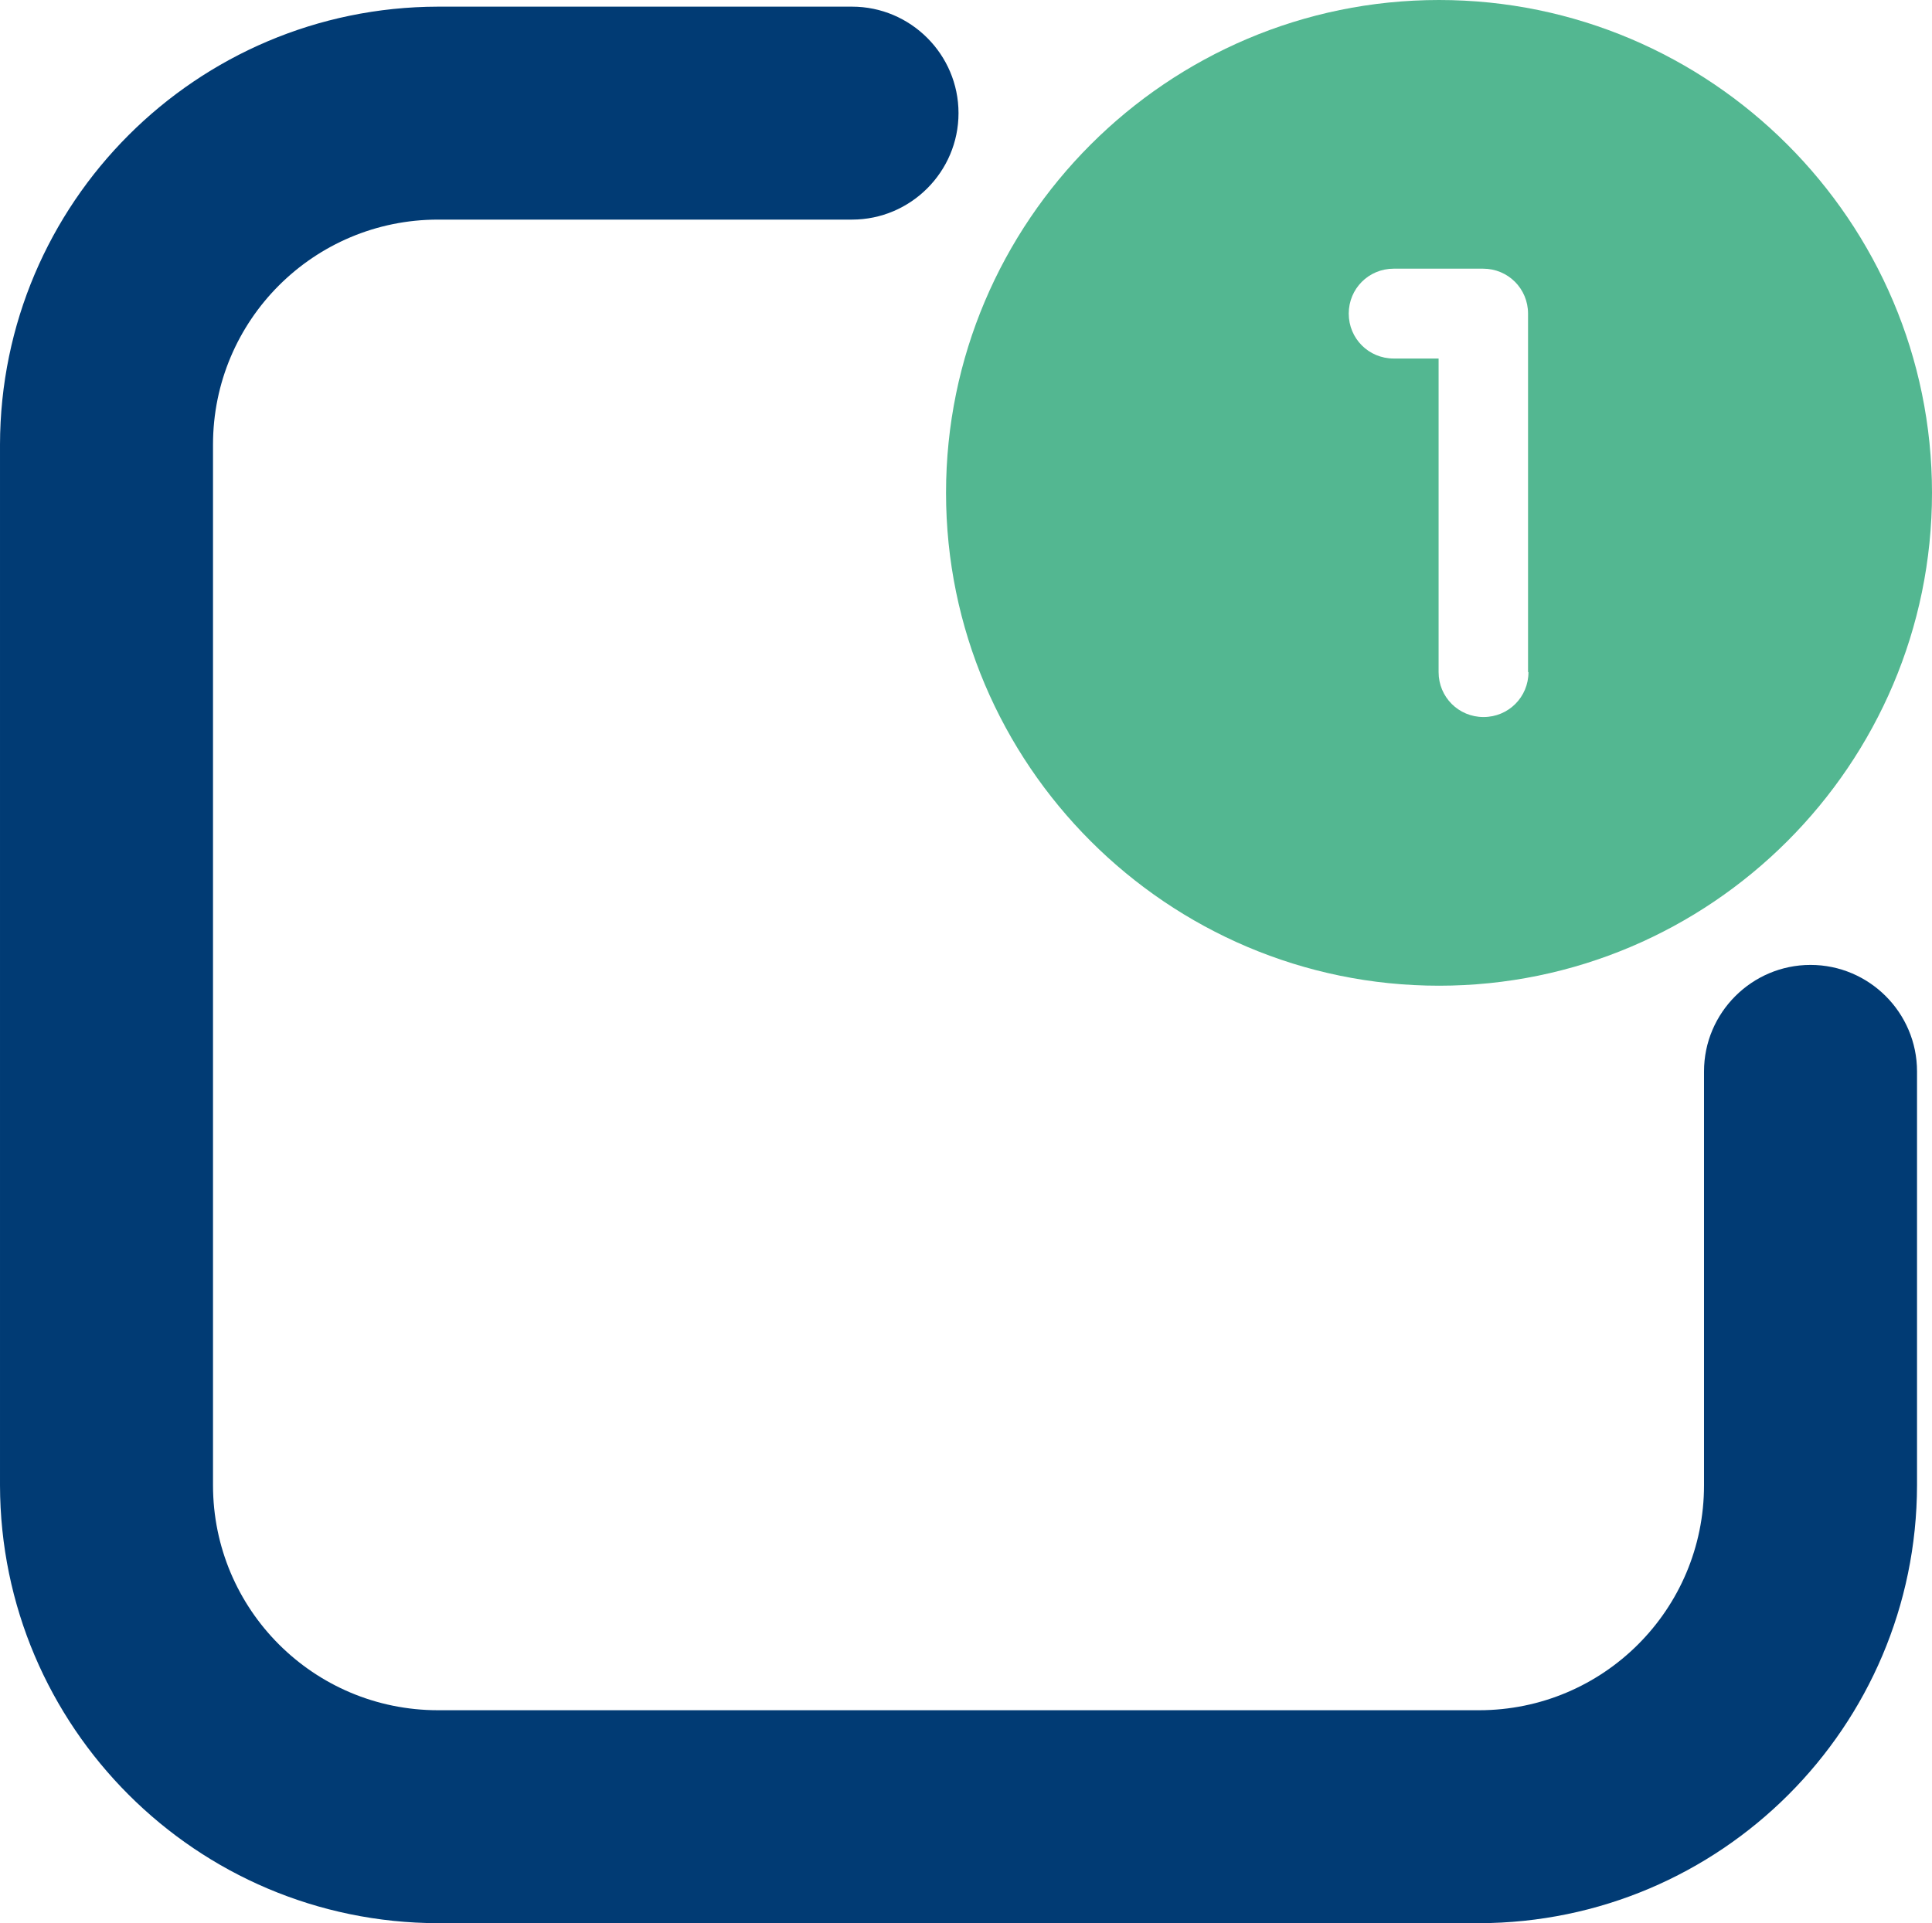
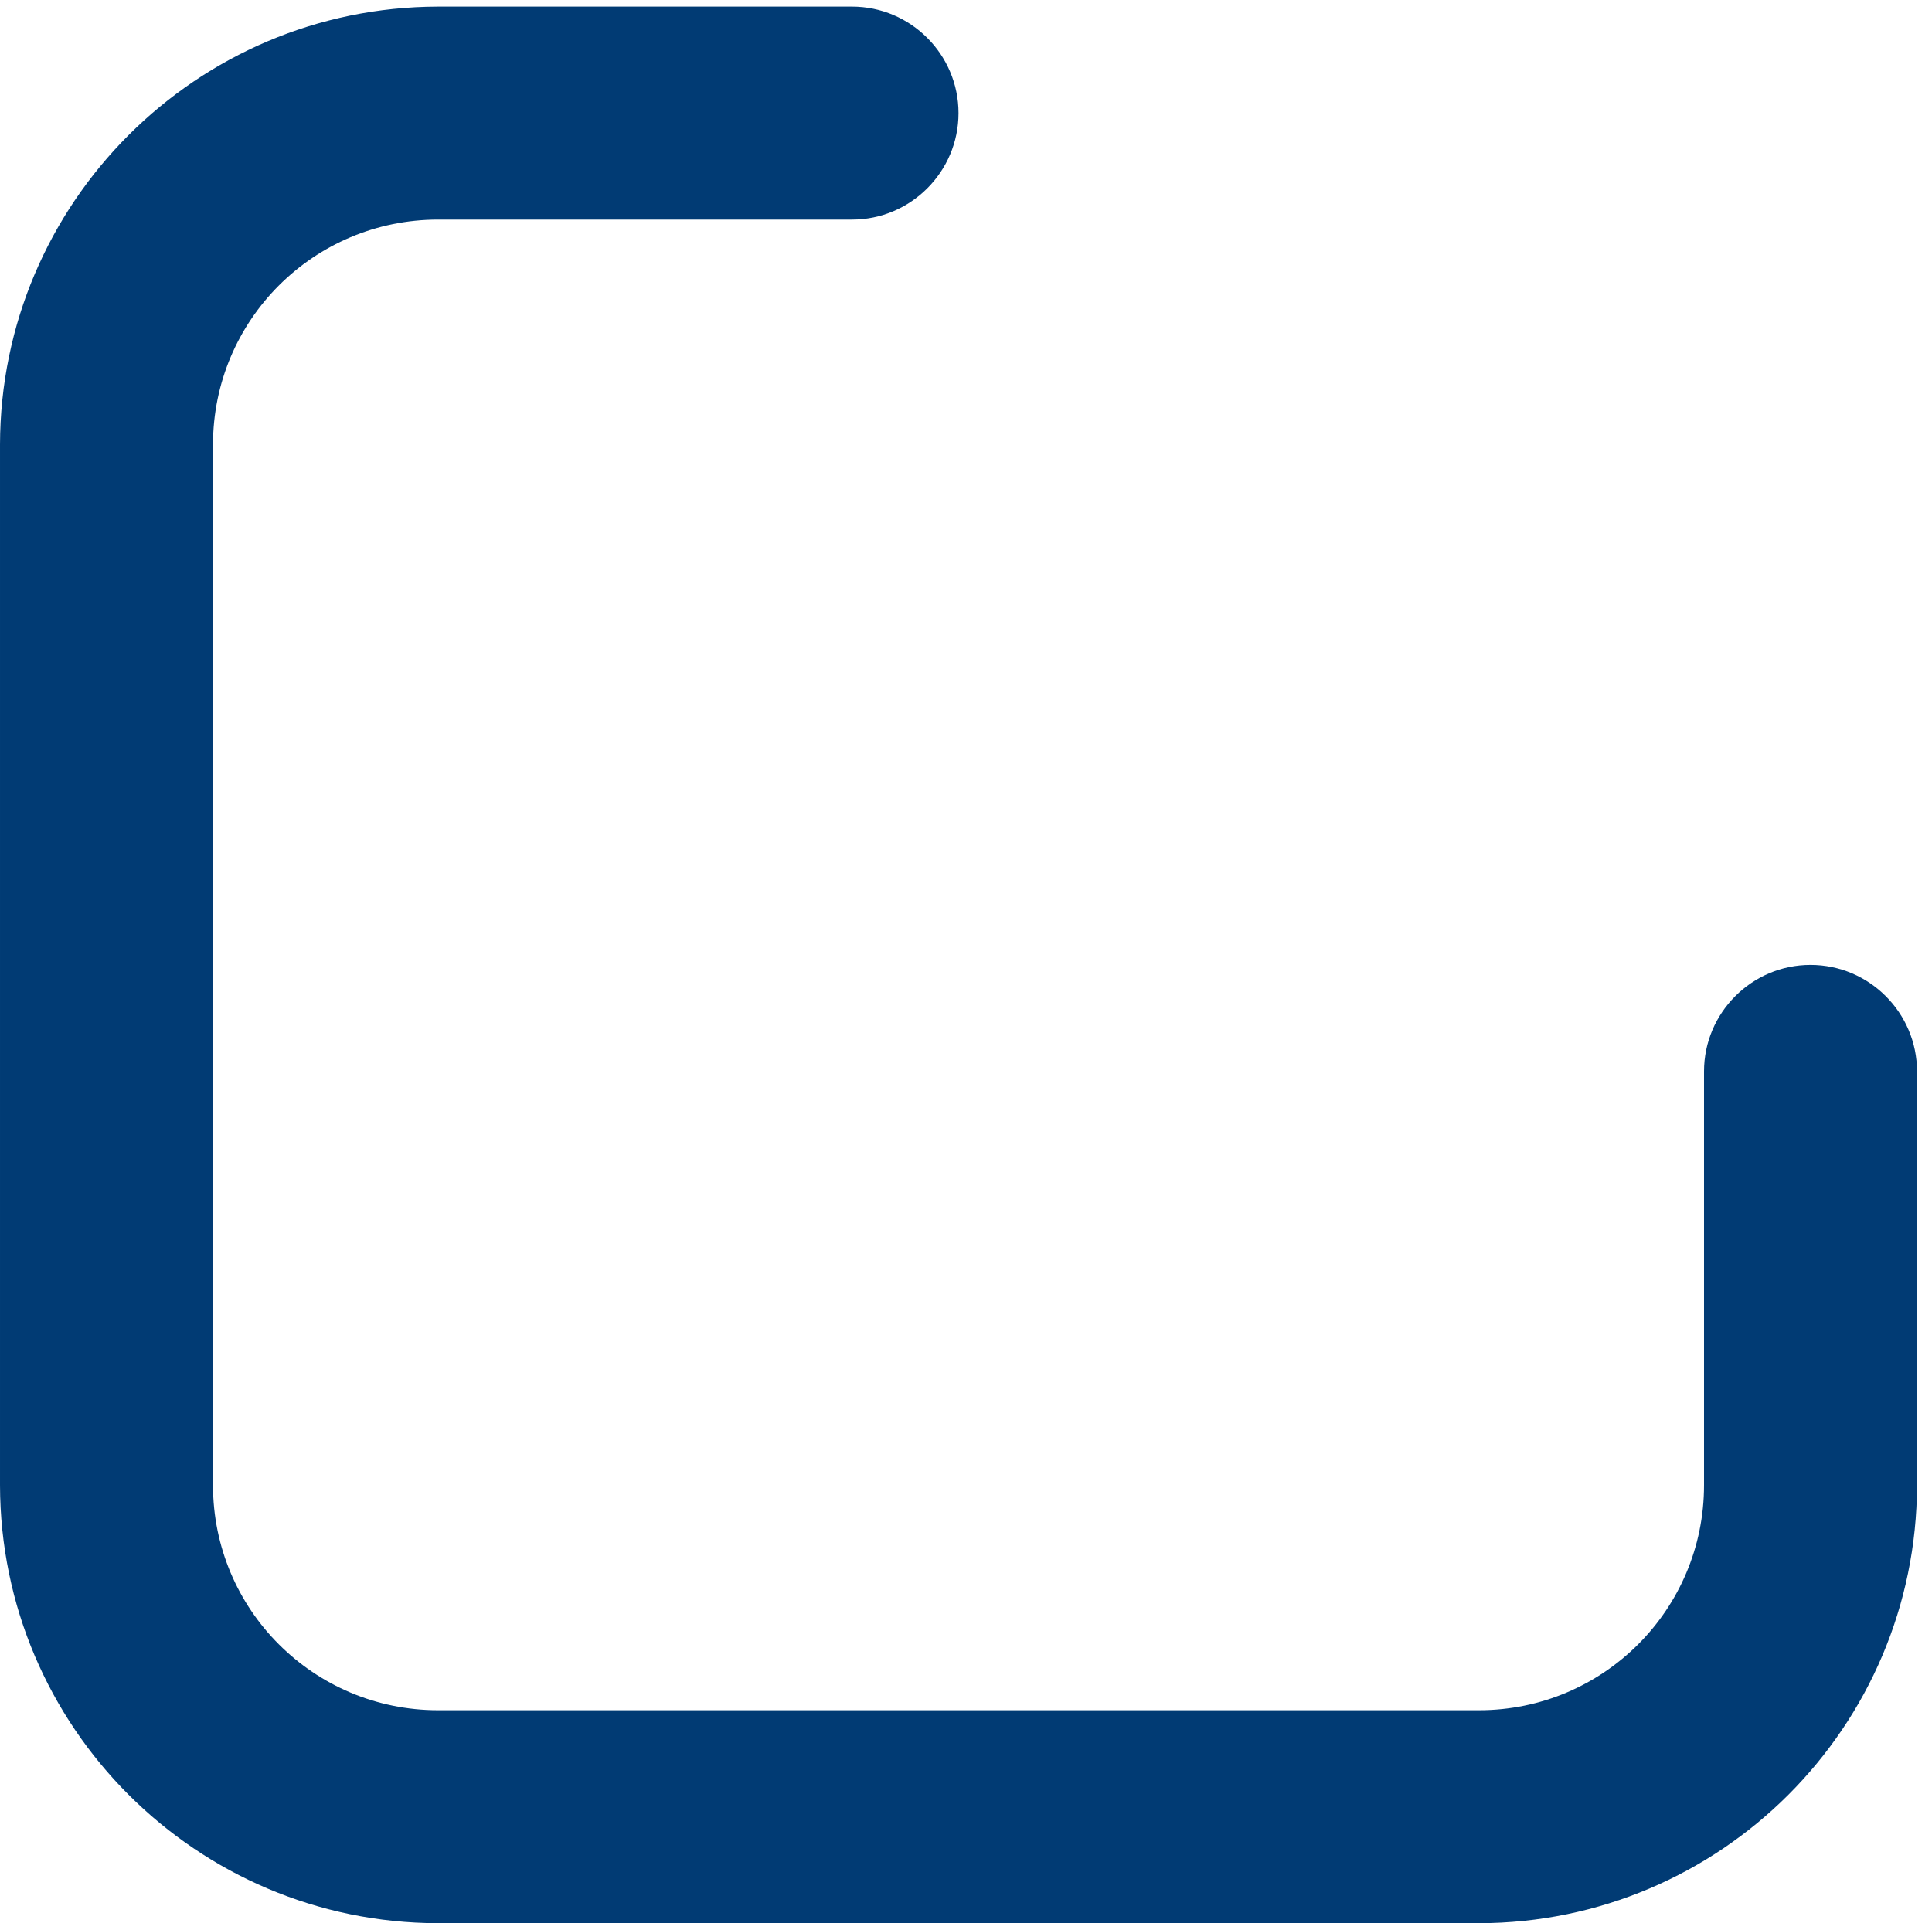
<svg xmlns="http://www.w3.org/2000/svg" enable-background="new 0 0 464.4 462.4" viewBox="0 0 464.4 462.4">
  <path d="m435.2 232c-14.1 0-25.6 11.5-25.6 25.6v99.5c0 29.9-24.2 54.1-54.1 54.1h-250.2c-29.9 0-54.1-24.2-54.1-54.1v-250.2c0-29.9 24.2-54.1 54.1-54.1h99.5c14.1 0 25.6-11.5 25.6-25.6s-11.5-25.6-25.6-25.6h-99.5c-58.1.1-105.2 47.2-105.3 105.3v250.2c.1 58.1 47.2 105.2 105.3 105.3h250.2c58.1-.1 105.2-47.2 105.3-105.3v-99.5c0-14.1-11.5-25.6-25.6-25.6z" fill="#013b74" />
-   <path d="m345.9 0c-65.3 0-118.5 53.2-118.5 118.5s53.2 118.5 118.5 118.5 118.5-53.2 118.5-118.5-53.2-118.5-118.5-118.5zm21.5 161.6c0 6-4.8 10.8-10.8 10.8s-10.8-4.8-10.8-10.8v-75.4h-10.8c-6 0-10.8-4.8-10.8-10.8s4.8-10.8 10.8-10.8h21.5c6 0 10.8 4.8 10.8 10.8v86.2z" fill="#53b791" />
</svg>